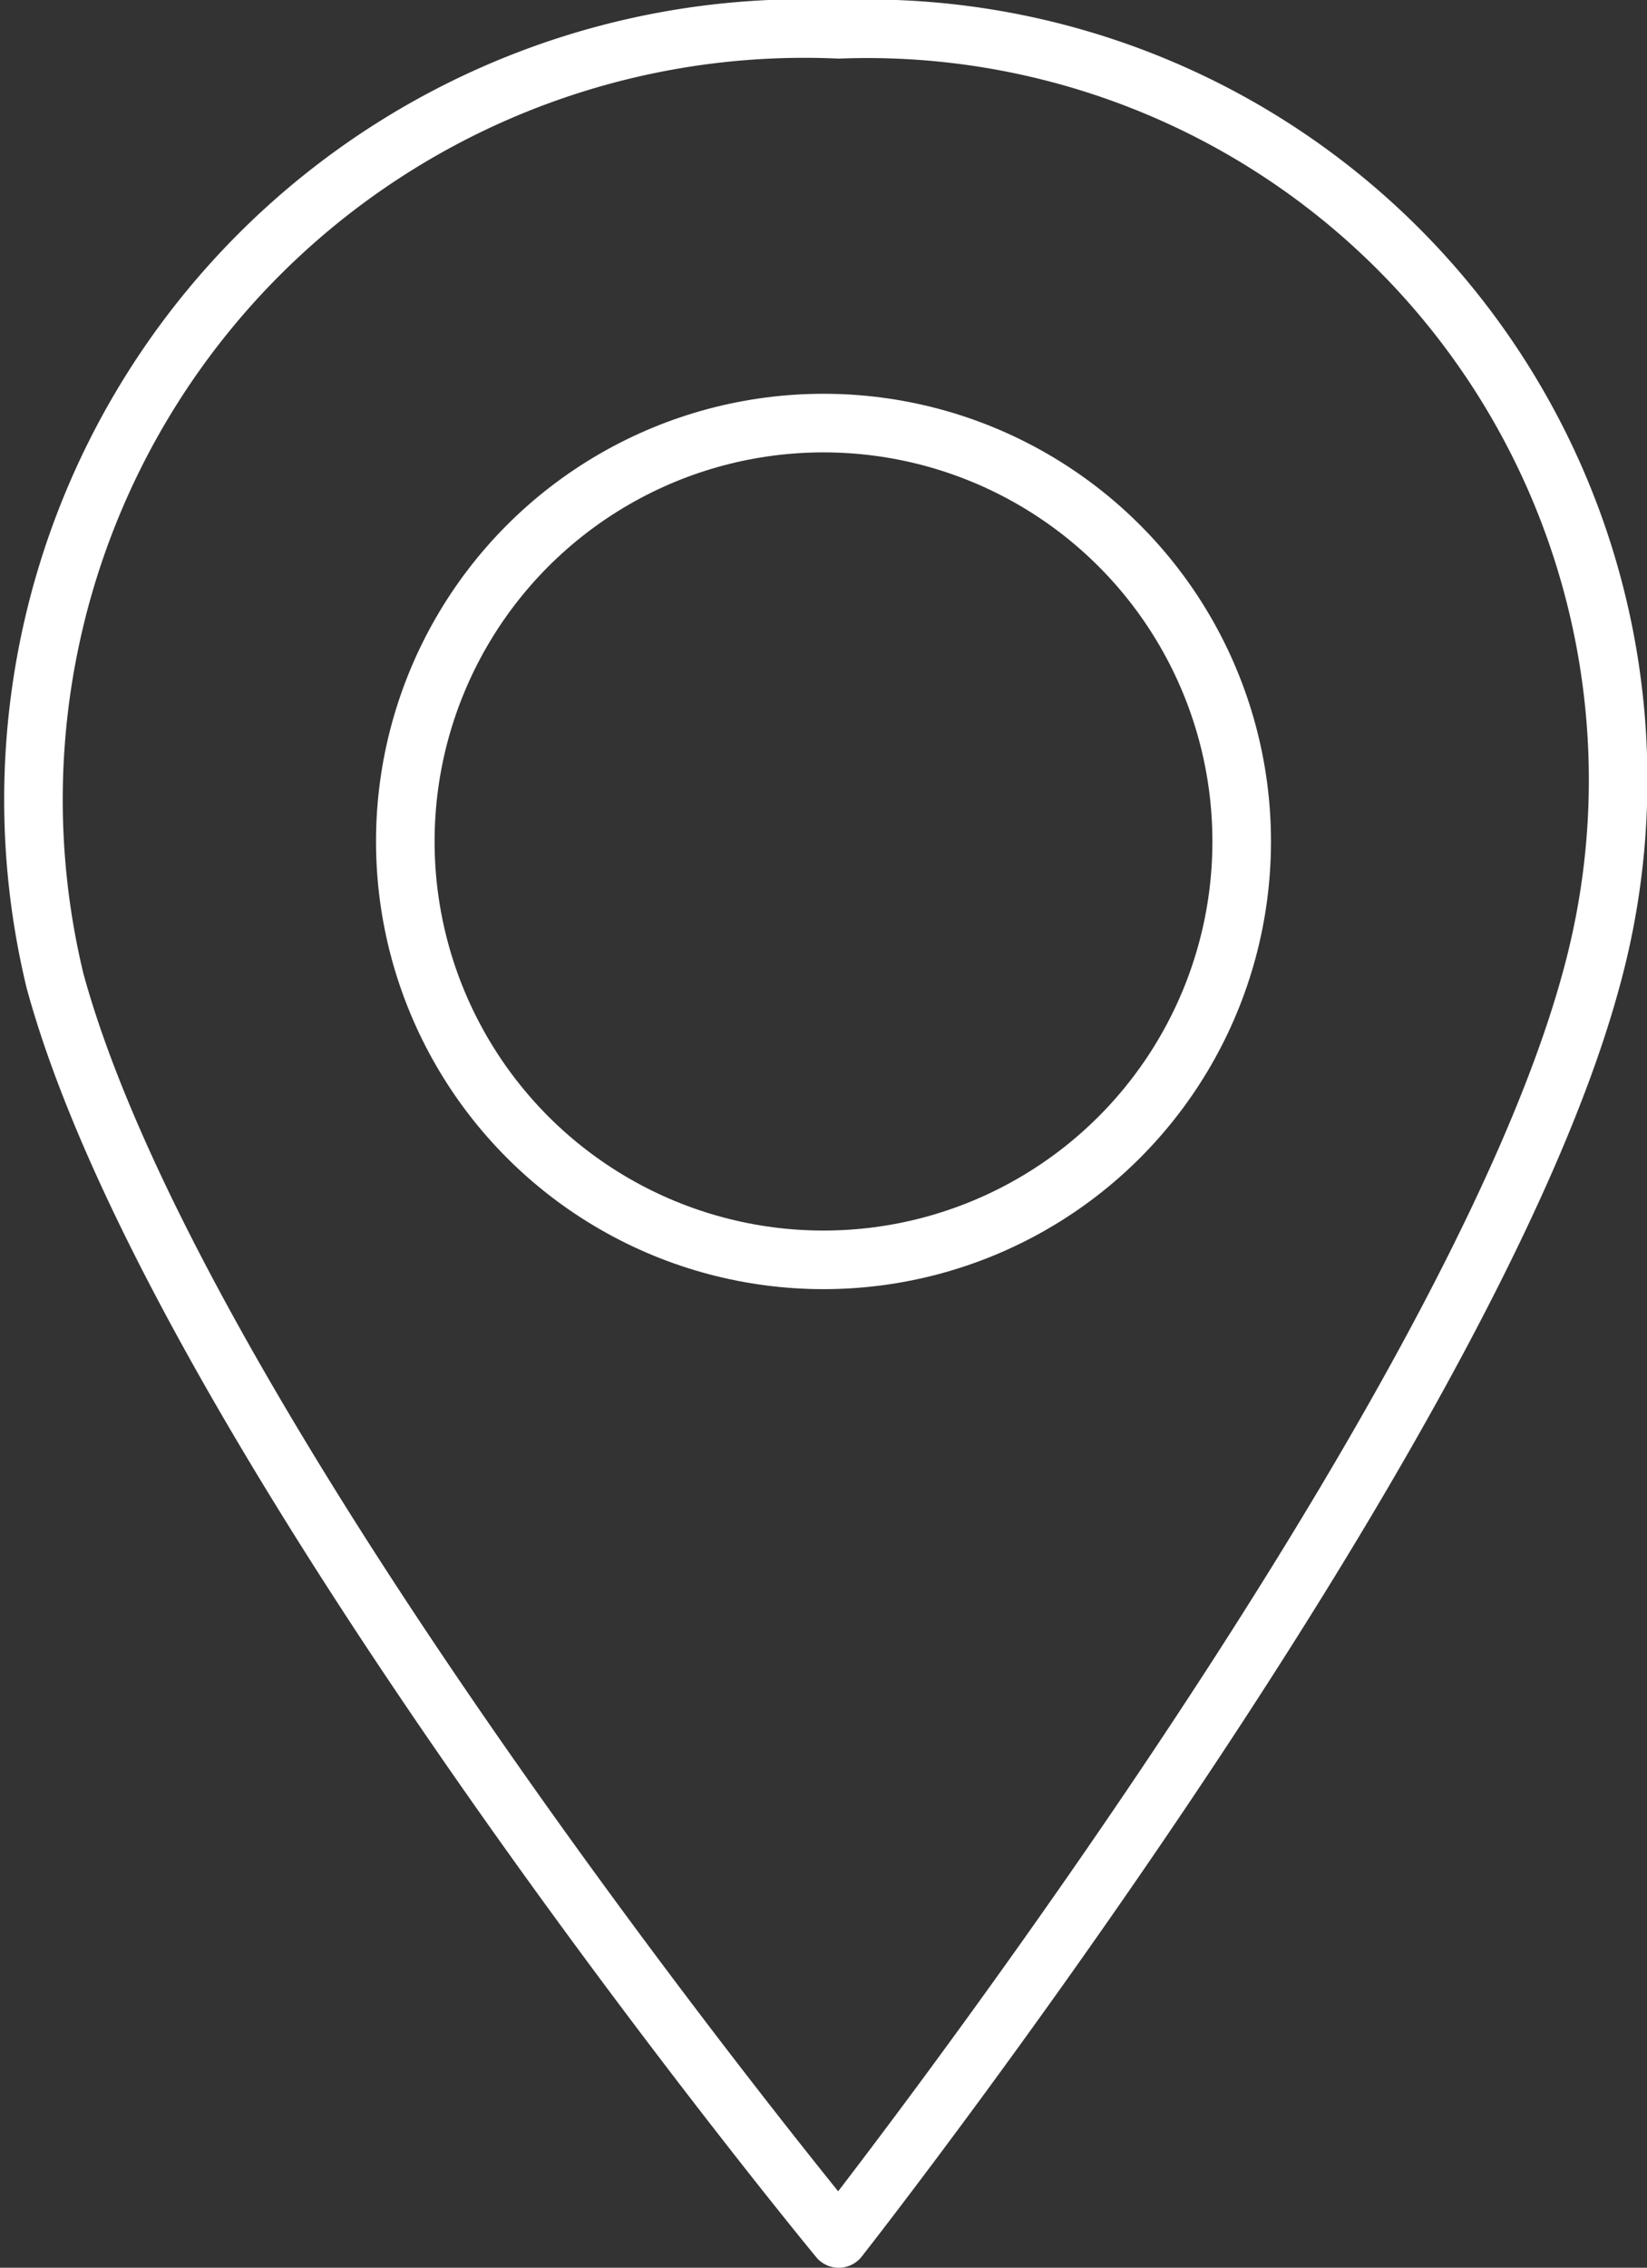
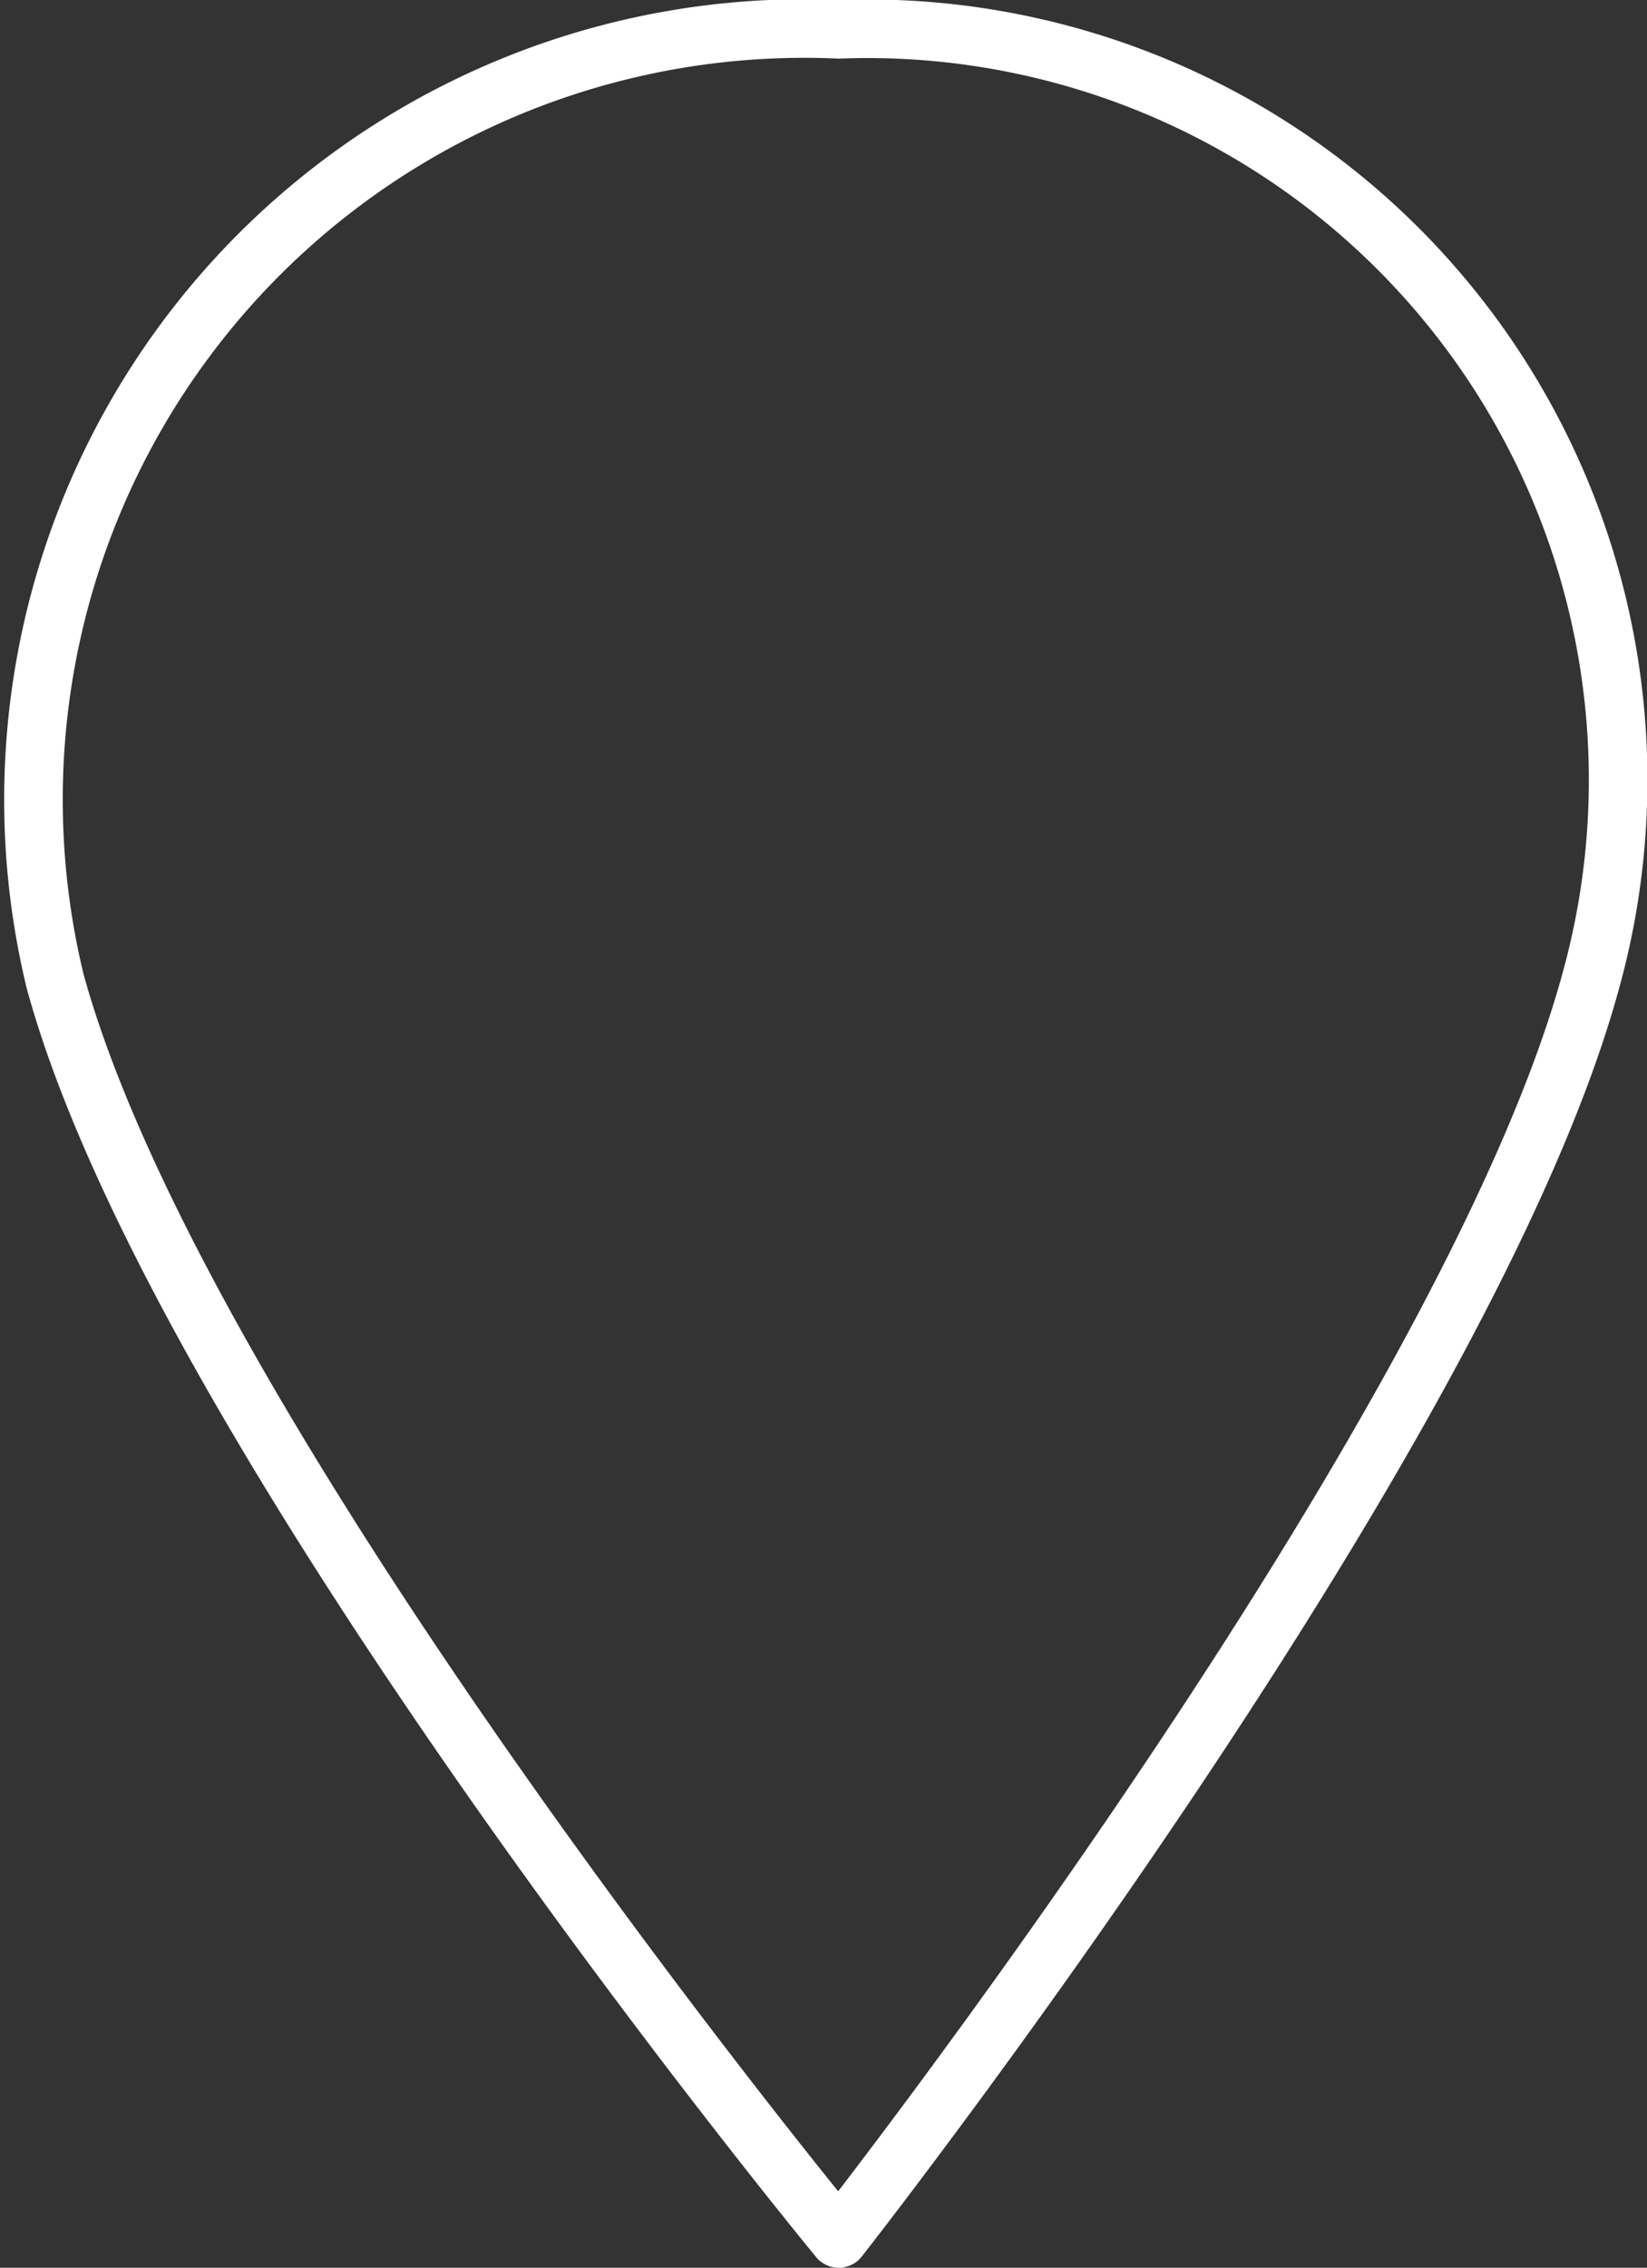
<svg xmlns="http://www.w3.org/2000/svg" viewBox="0 0 14.06 19.35">
  <rect x="0" y="0" width="14.06" height="19.35" fill="#333333" stroke="none" />
  <defs>
    <style>.cls-1{fill:none;stroke:#fff;stroke-linecap:round;stroke-linejoin:round;stroke-width:0.5px;}</style>
  </defs>
  <title>Asset 1</title>
  <g id="Layer_2" data-name="Layer 2">
    <g id="Artwork">
      <path class="cls-1" d="M13.58,8.37A6.41,6.41,0,0,0,7.16.25h0A6.58,6.58,0,0,0,.47,8.37C1.54,12.29,7.16,19.1,7.16,19.1S12.51,12.29,13.58,8.37Z" />
-       <circle class="cls-1" cx="7.03" cy="7.18" r="3.57" />
    </g>
  </g>
</svg>